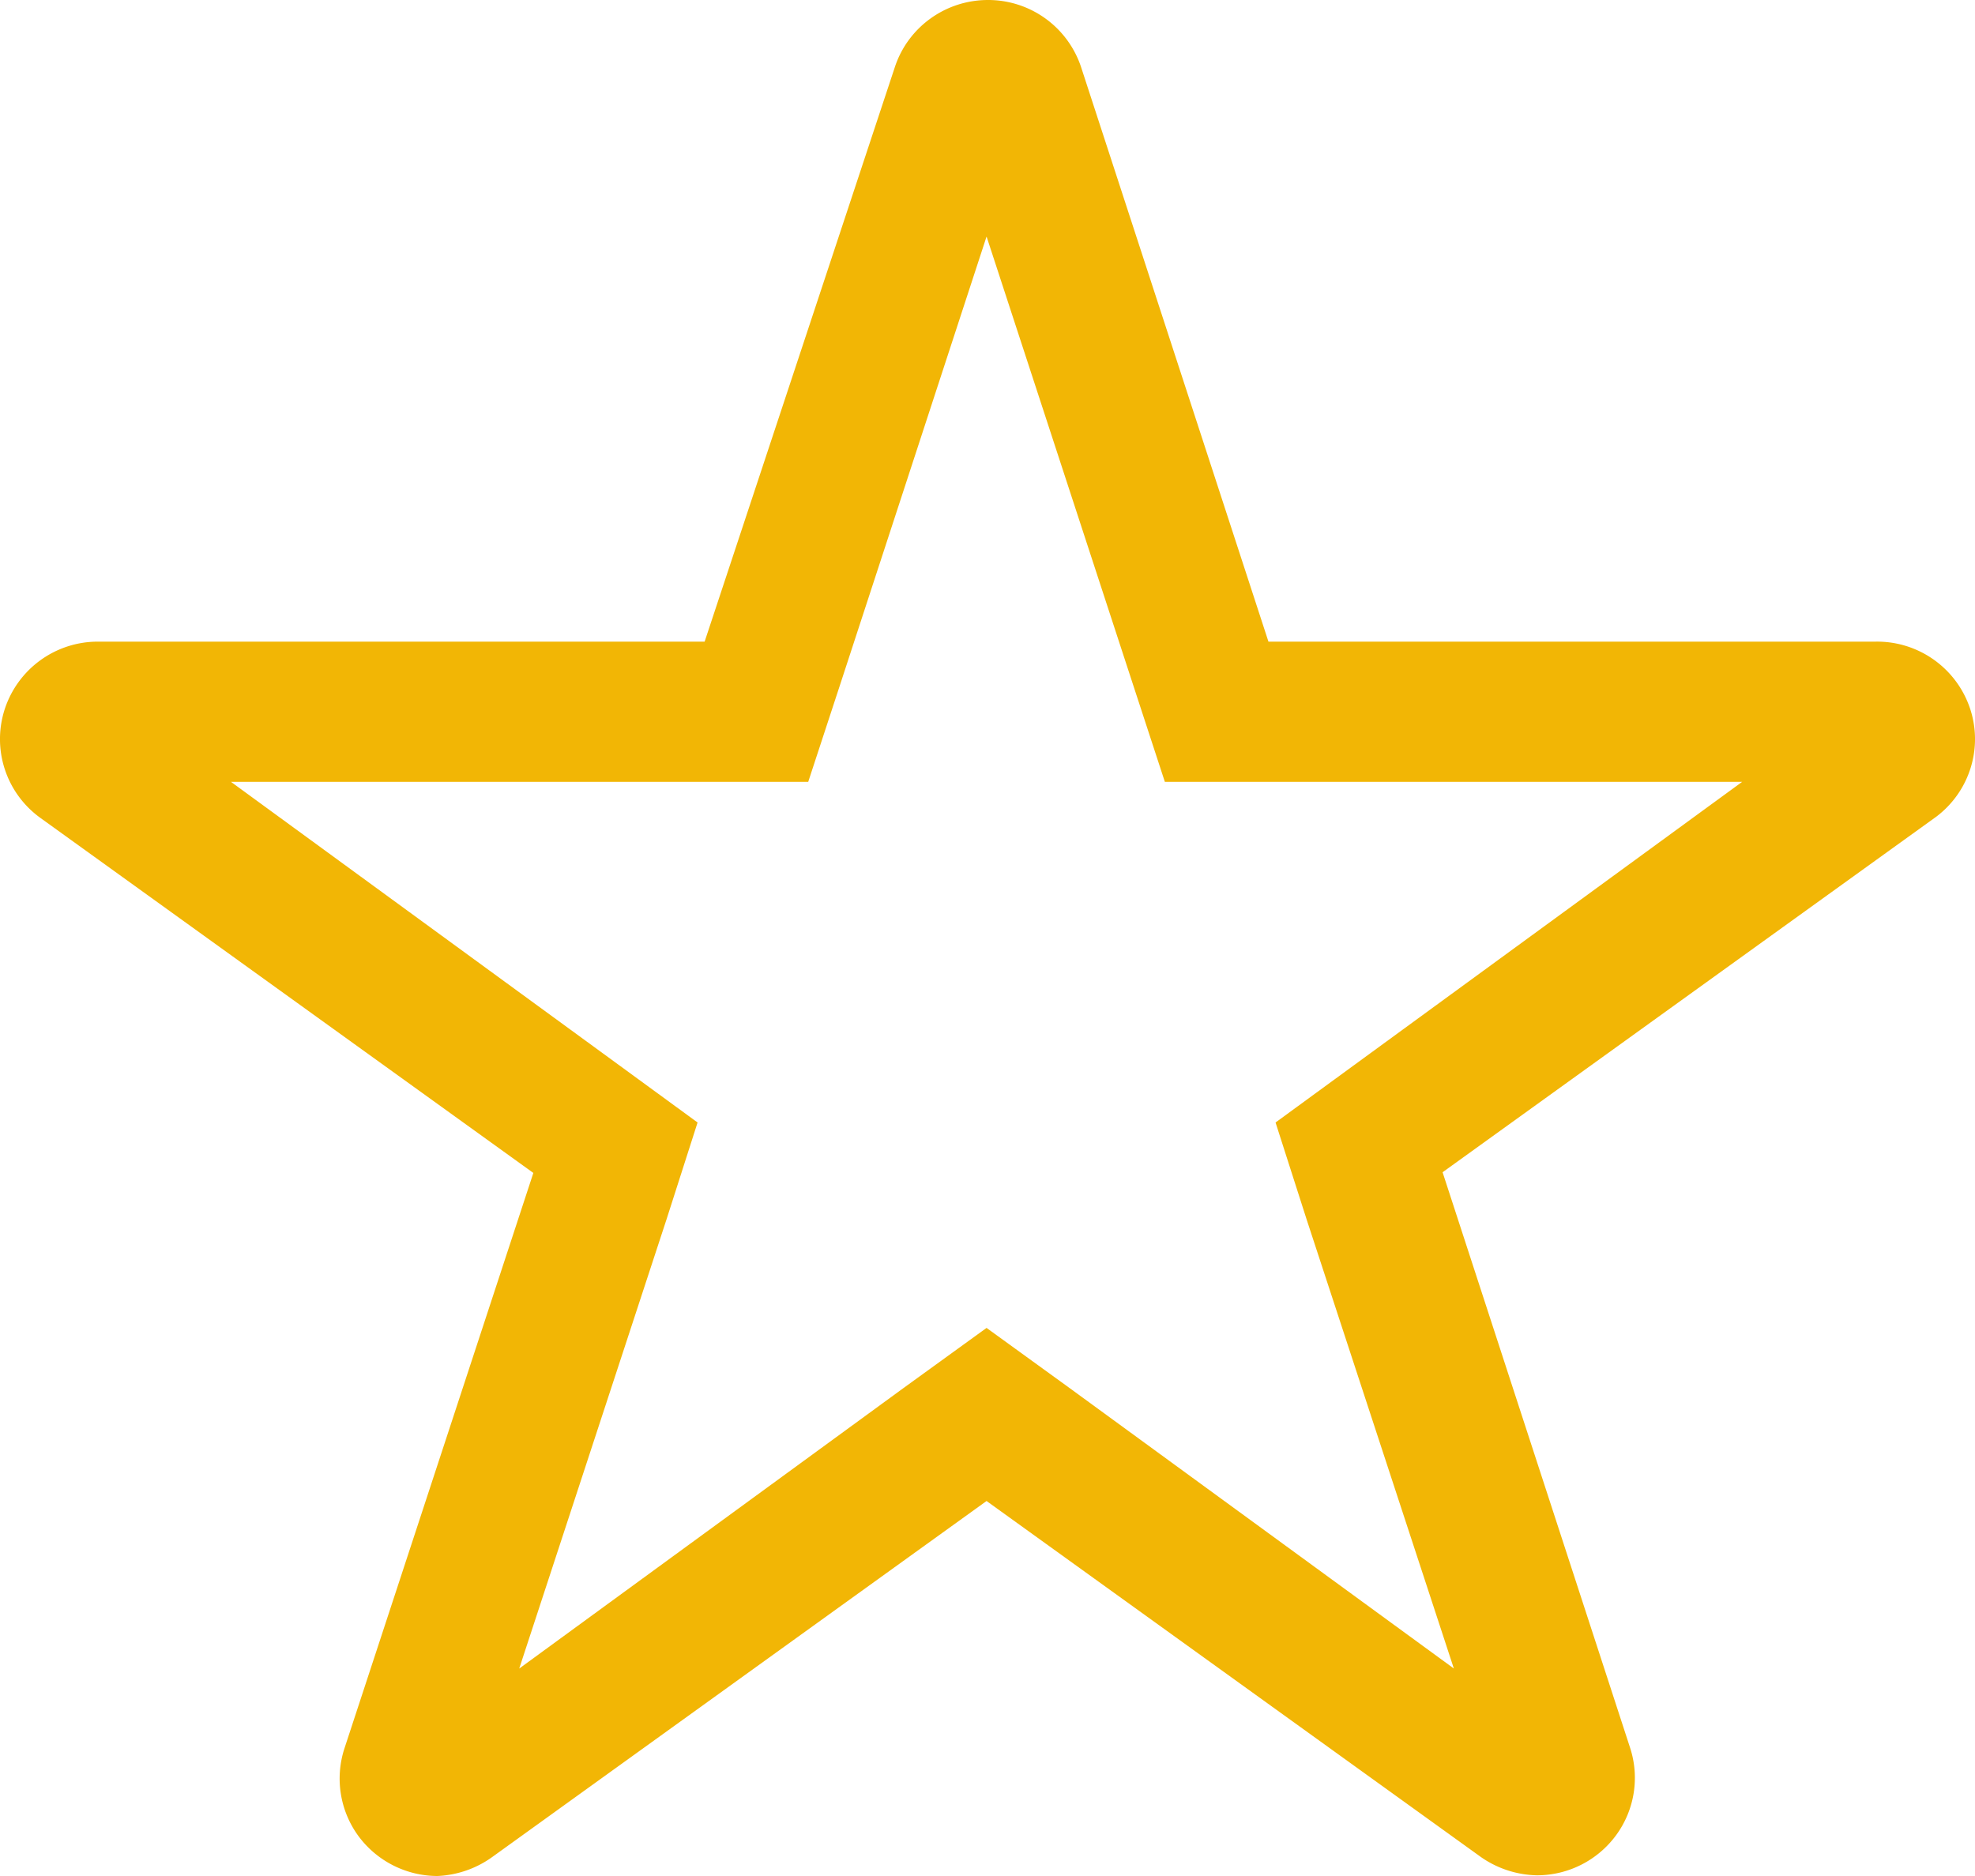
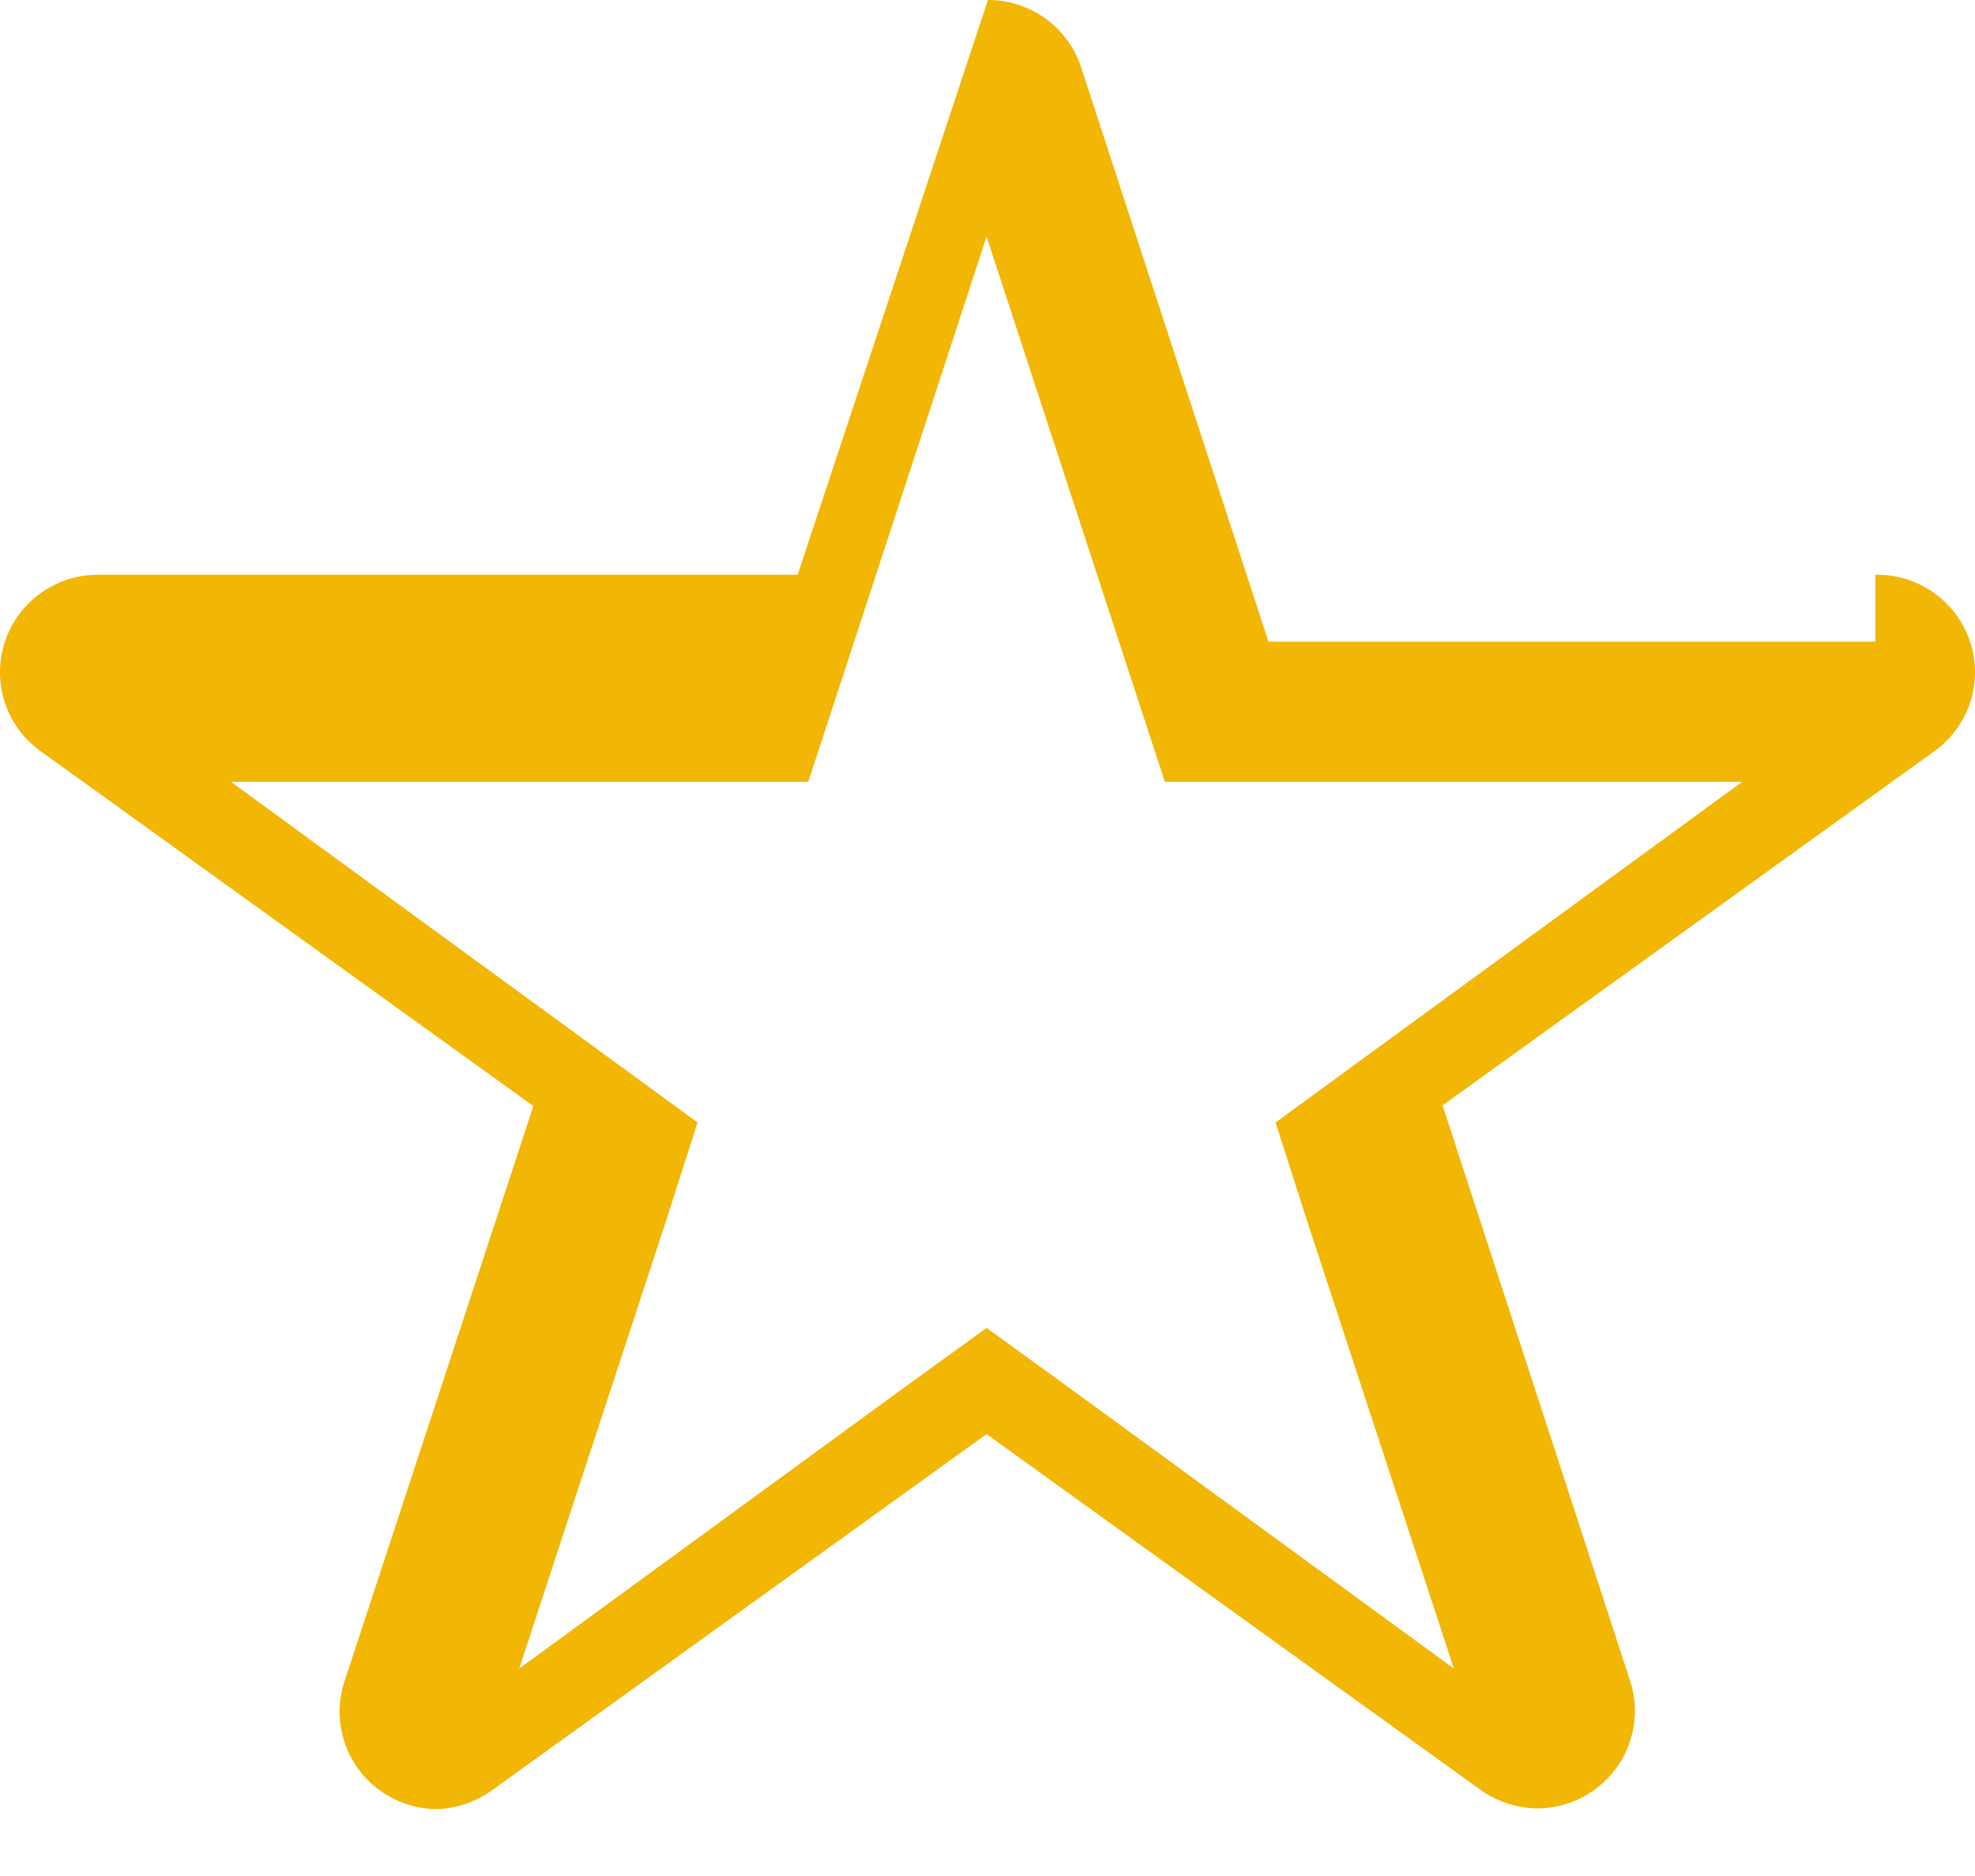
<svg xmlns="http://www.w3.org/2000/svg" width="40" height="38">
-   <path d="M37.982 12.997H25.69L21.894 1.355A1.983 1.983 0 0020.009 0c-.856 0-1.616.546-1.884 1.355l-3.854 11.642H1.98a1.983 1.983 0 00-1.882 1.361c-.266.81.02 1.698.711 2.203l9.993 7.198-3.826 11.657a1.97 1.97 0 00.28 1.77c.374.51.97.813 1.604.814a2.05 2.05 0 001.128-.398l9.993-7.198 9.993 7.198c.337.242.74.376 1.156.384a1.988 1.988 0 001.603-.815 1.965 1.965 0 00.281-1.77l-3.797-11.656 9.993-7.198c.686-.514.962-1.41.682-2.218a1.984 1.984 0 00-1.91-1.332zm-10.478 8.52l-1.67 1.22.628 1.96 2.983 9.1-7.78-5.679-1.684-1.22-1.685 1.22-7.78 5.68 2.984-9.101.628-1.96-1.67-1.22-7.78-5.68h11.691l.643-1.96 2.969-9.086 2.97 9.087.641 1.959h11.692l-7.78 5.68z" fill="#F2B605" />
+   <path d="M37.982 12.997H25.69L21.894 1.355A1.983 1.983 0 0020.009 0l-3.854 11.642H1.98a1.983 1.983 0 00-1.882 1.361c-.266.81.02 1.698.711 2.203l9.993 7.198-3.826 11.657a1.97 1.97 0 00.28 1.77c.374.51.97.813 1.604.814a2.05 2.05 0 001.128-.398l9.993-7.198 9.993 7.198c.337.242.74.376 1.156.384a1.988 1.988 0 001.603-.815 1.965 1.965 0 00.281-1.77l-3.797-11.656 9.993-7.198c.686-.514.962-1.41.682-2.218a1.984 1.984 0 00-1.91-1.332zm-10.478 8.52l-1.67 1.22.628 1.96 2.983 9.1-7.78-5.679-1.684-1.22-1.685 1.22-7.78 5.68 2.984-9.101.628-1.96-1.67-1.22-7.78-5.68h11.691l.643-1.96 2.969-9.086 2.97 9.087.641 1.959h11.692l-7.78 5.68z" fill="#F2B605" />
</svg>